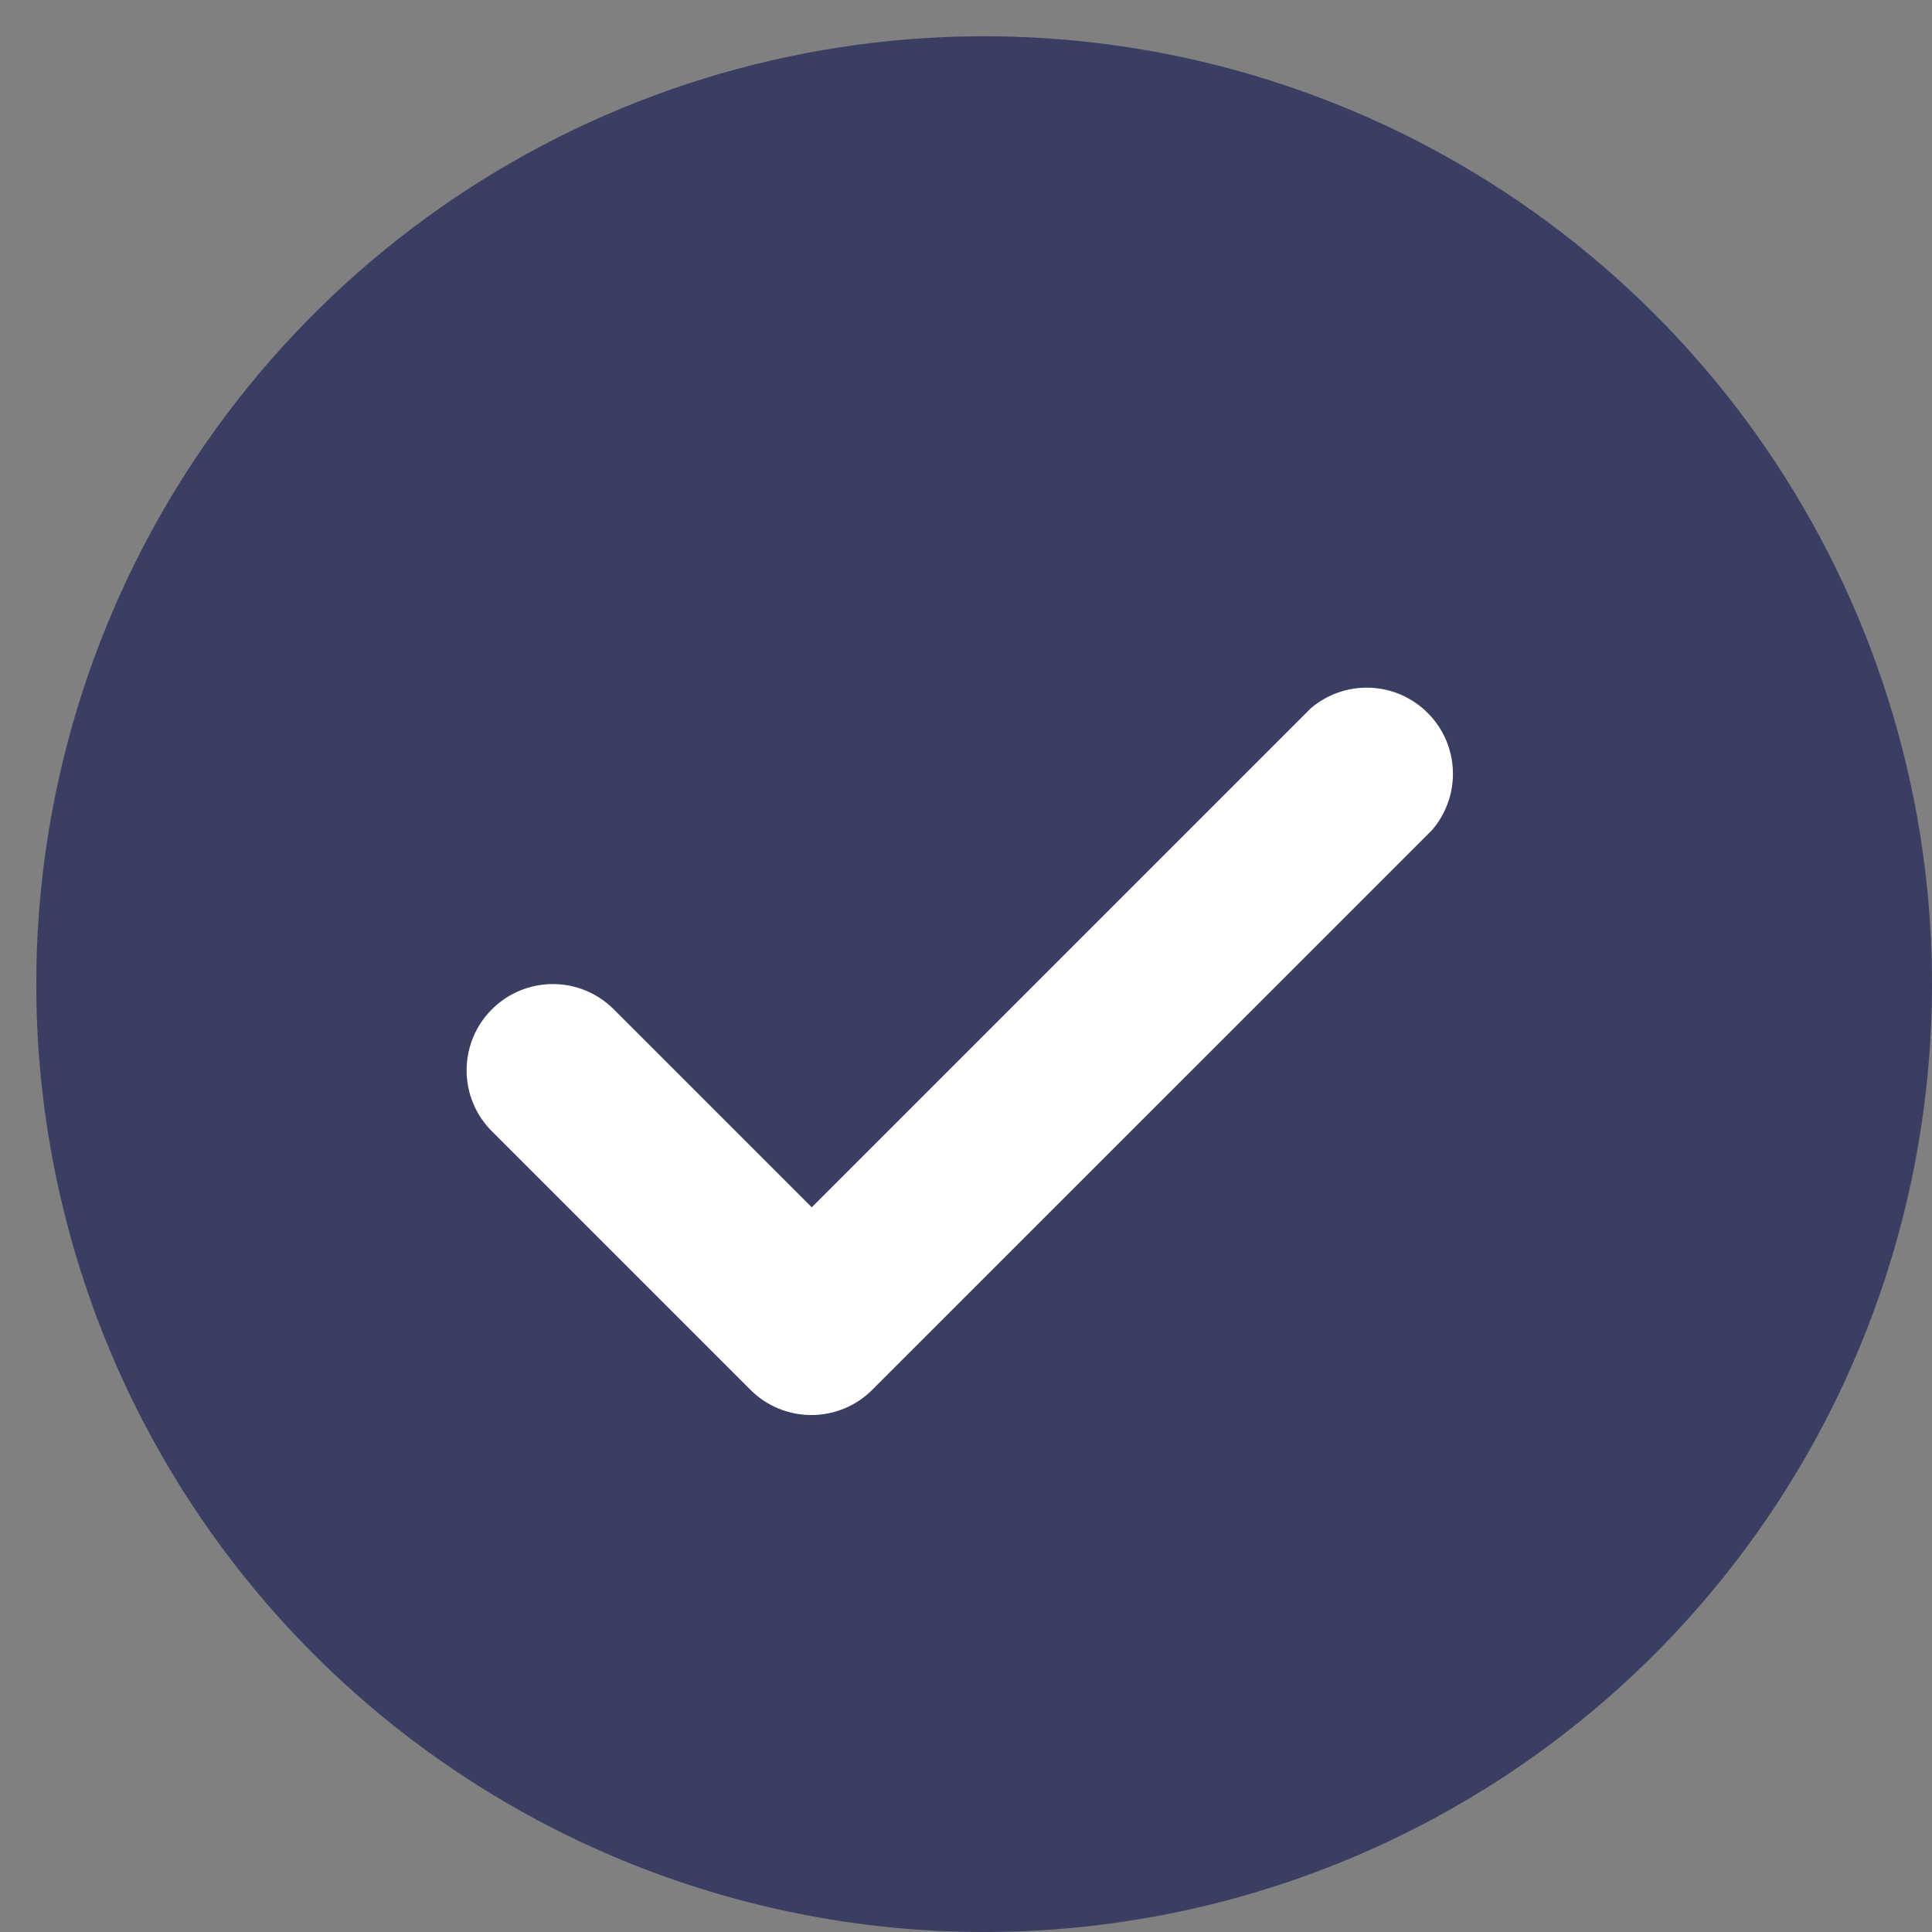
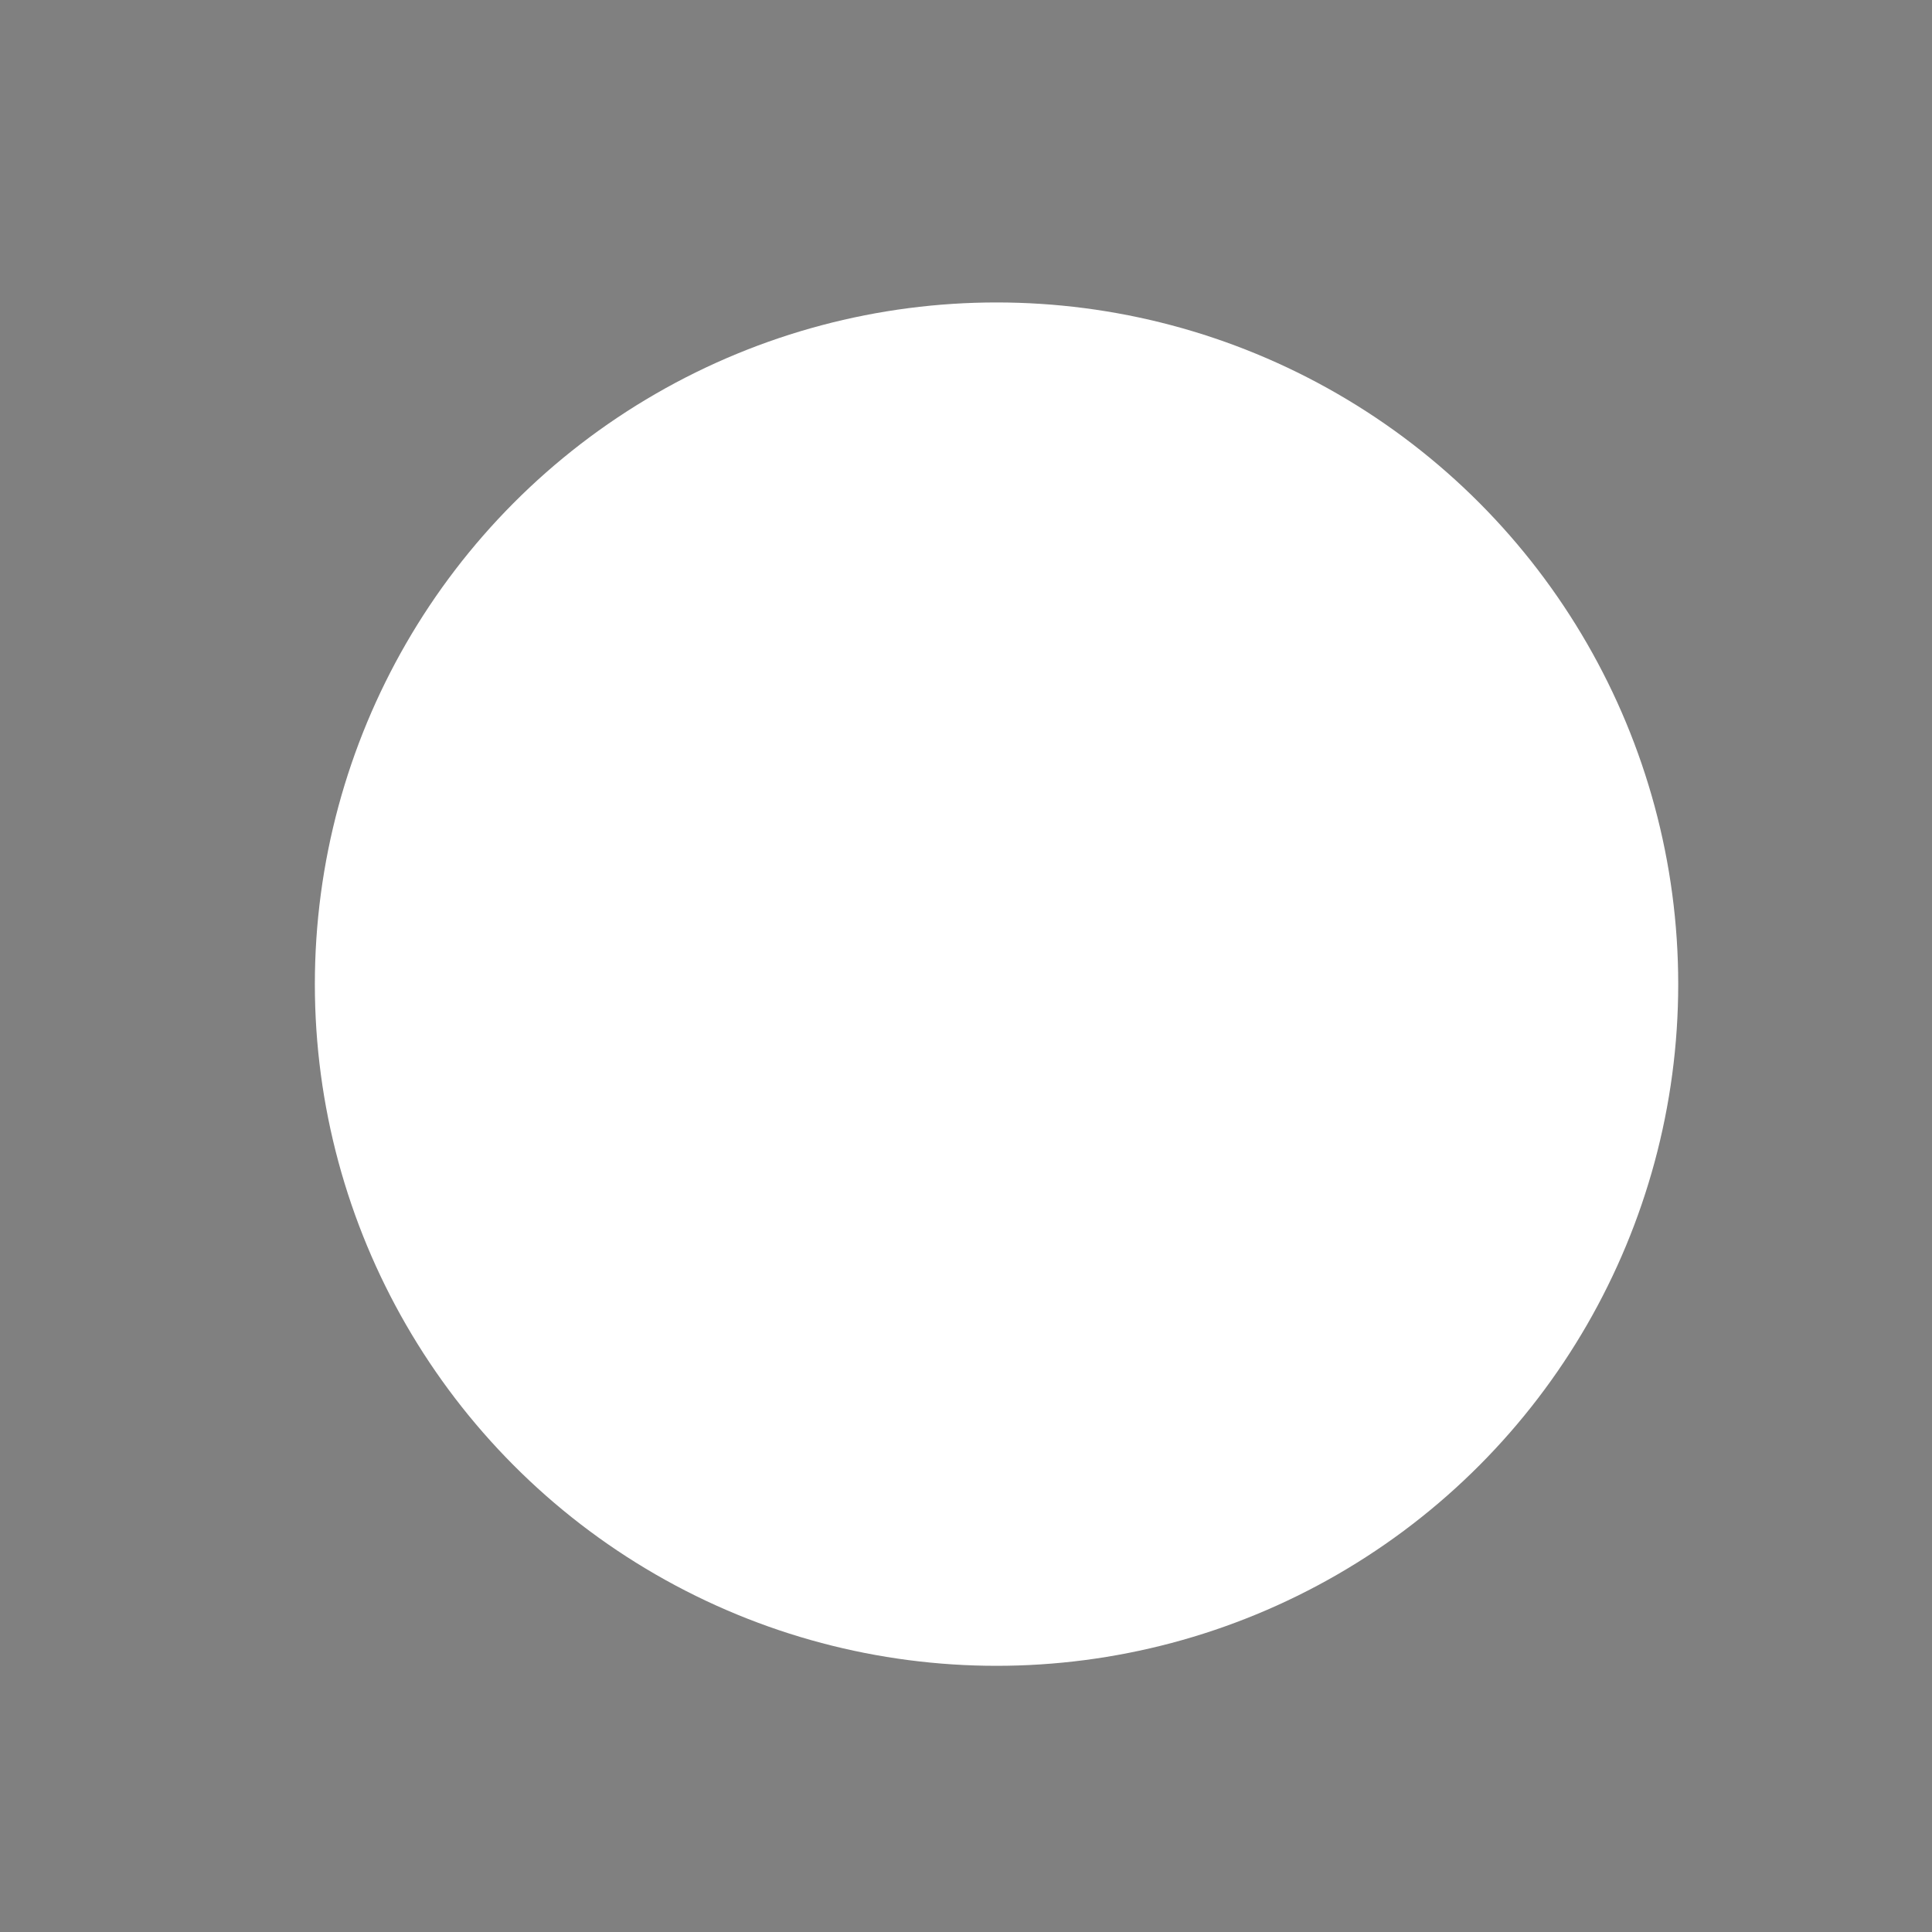
<svg xmlns="http://www.w3.org/2000/svg" width="31" height="31" viewBox="0 0 31 31" fill="none">
  <rect x="0" y="0" width="31" height="31" fill="#808080" stroke="none" />
  <circle cx="15.99" cy="15.791" r="10.938" fill="white" />
-   <path d="M15.791 31C18.799 31 21.739 30.108 24.241 28.437C26.742 26.766 28.691 24.39 29.842 21.611C30.993 18.832 31.295 15.774 30.708 12.824C30.121 9.873 28.672 7.163 26.545 5.036C24.418 2.909 21.708 1.461 18.758 0.874C15.808 0.287 12.75 0.588 9.97 1.739C7.191 2.89 4.816 4.84 3.145 7.341C1.474 9.842 0.582 12.783 0.582 15.791C0.582 19.825 2.184 23.693 5.036 26.545C7.889 29.398 11.757 31 15.791 31ZM7.896 16.192C8.155 15.934 8.505 15.79 8.871 15.79C9.236 15.79 9.586 15.934 9.845 16.192L13.025 19.372L21.031 11.366C21.296 11.14 21.636 11.021 21.984 11.035C22.332 11.048 22.662 11.193 22.908 11.439C23.154 11.685 23.299 12.015 23.312 12.363C23.326 12.711 23.207 13.051 22.981 13.316L13.993 22.303C13.734 22.561 13.384 22.705 13.018 22.705C12.653 22.705 12.303 22.561 12.044 22.303L7.896 18.155C7.766 18.027 7.663 17.874 7.593 17.705C7.523 17.537 7.487 17.356 7.487 17.173C7.487 16.991 7.523 16.81 7.593 16.642C7.663 16.473 7.766 16.32 7.896 16.192Z" fill="#3A3E62" />
</svg>